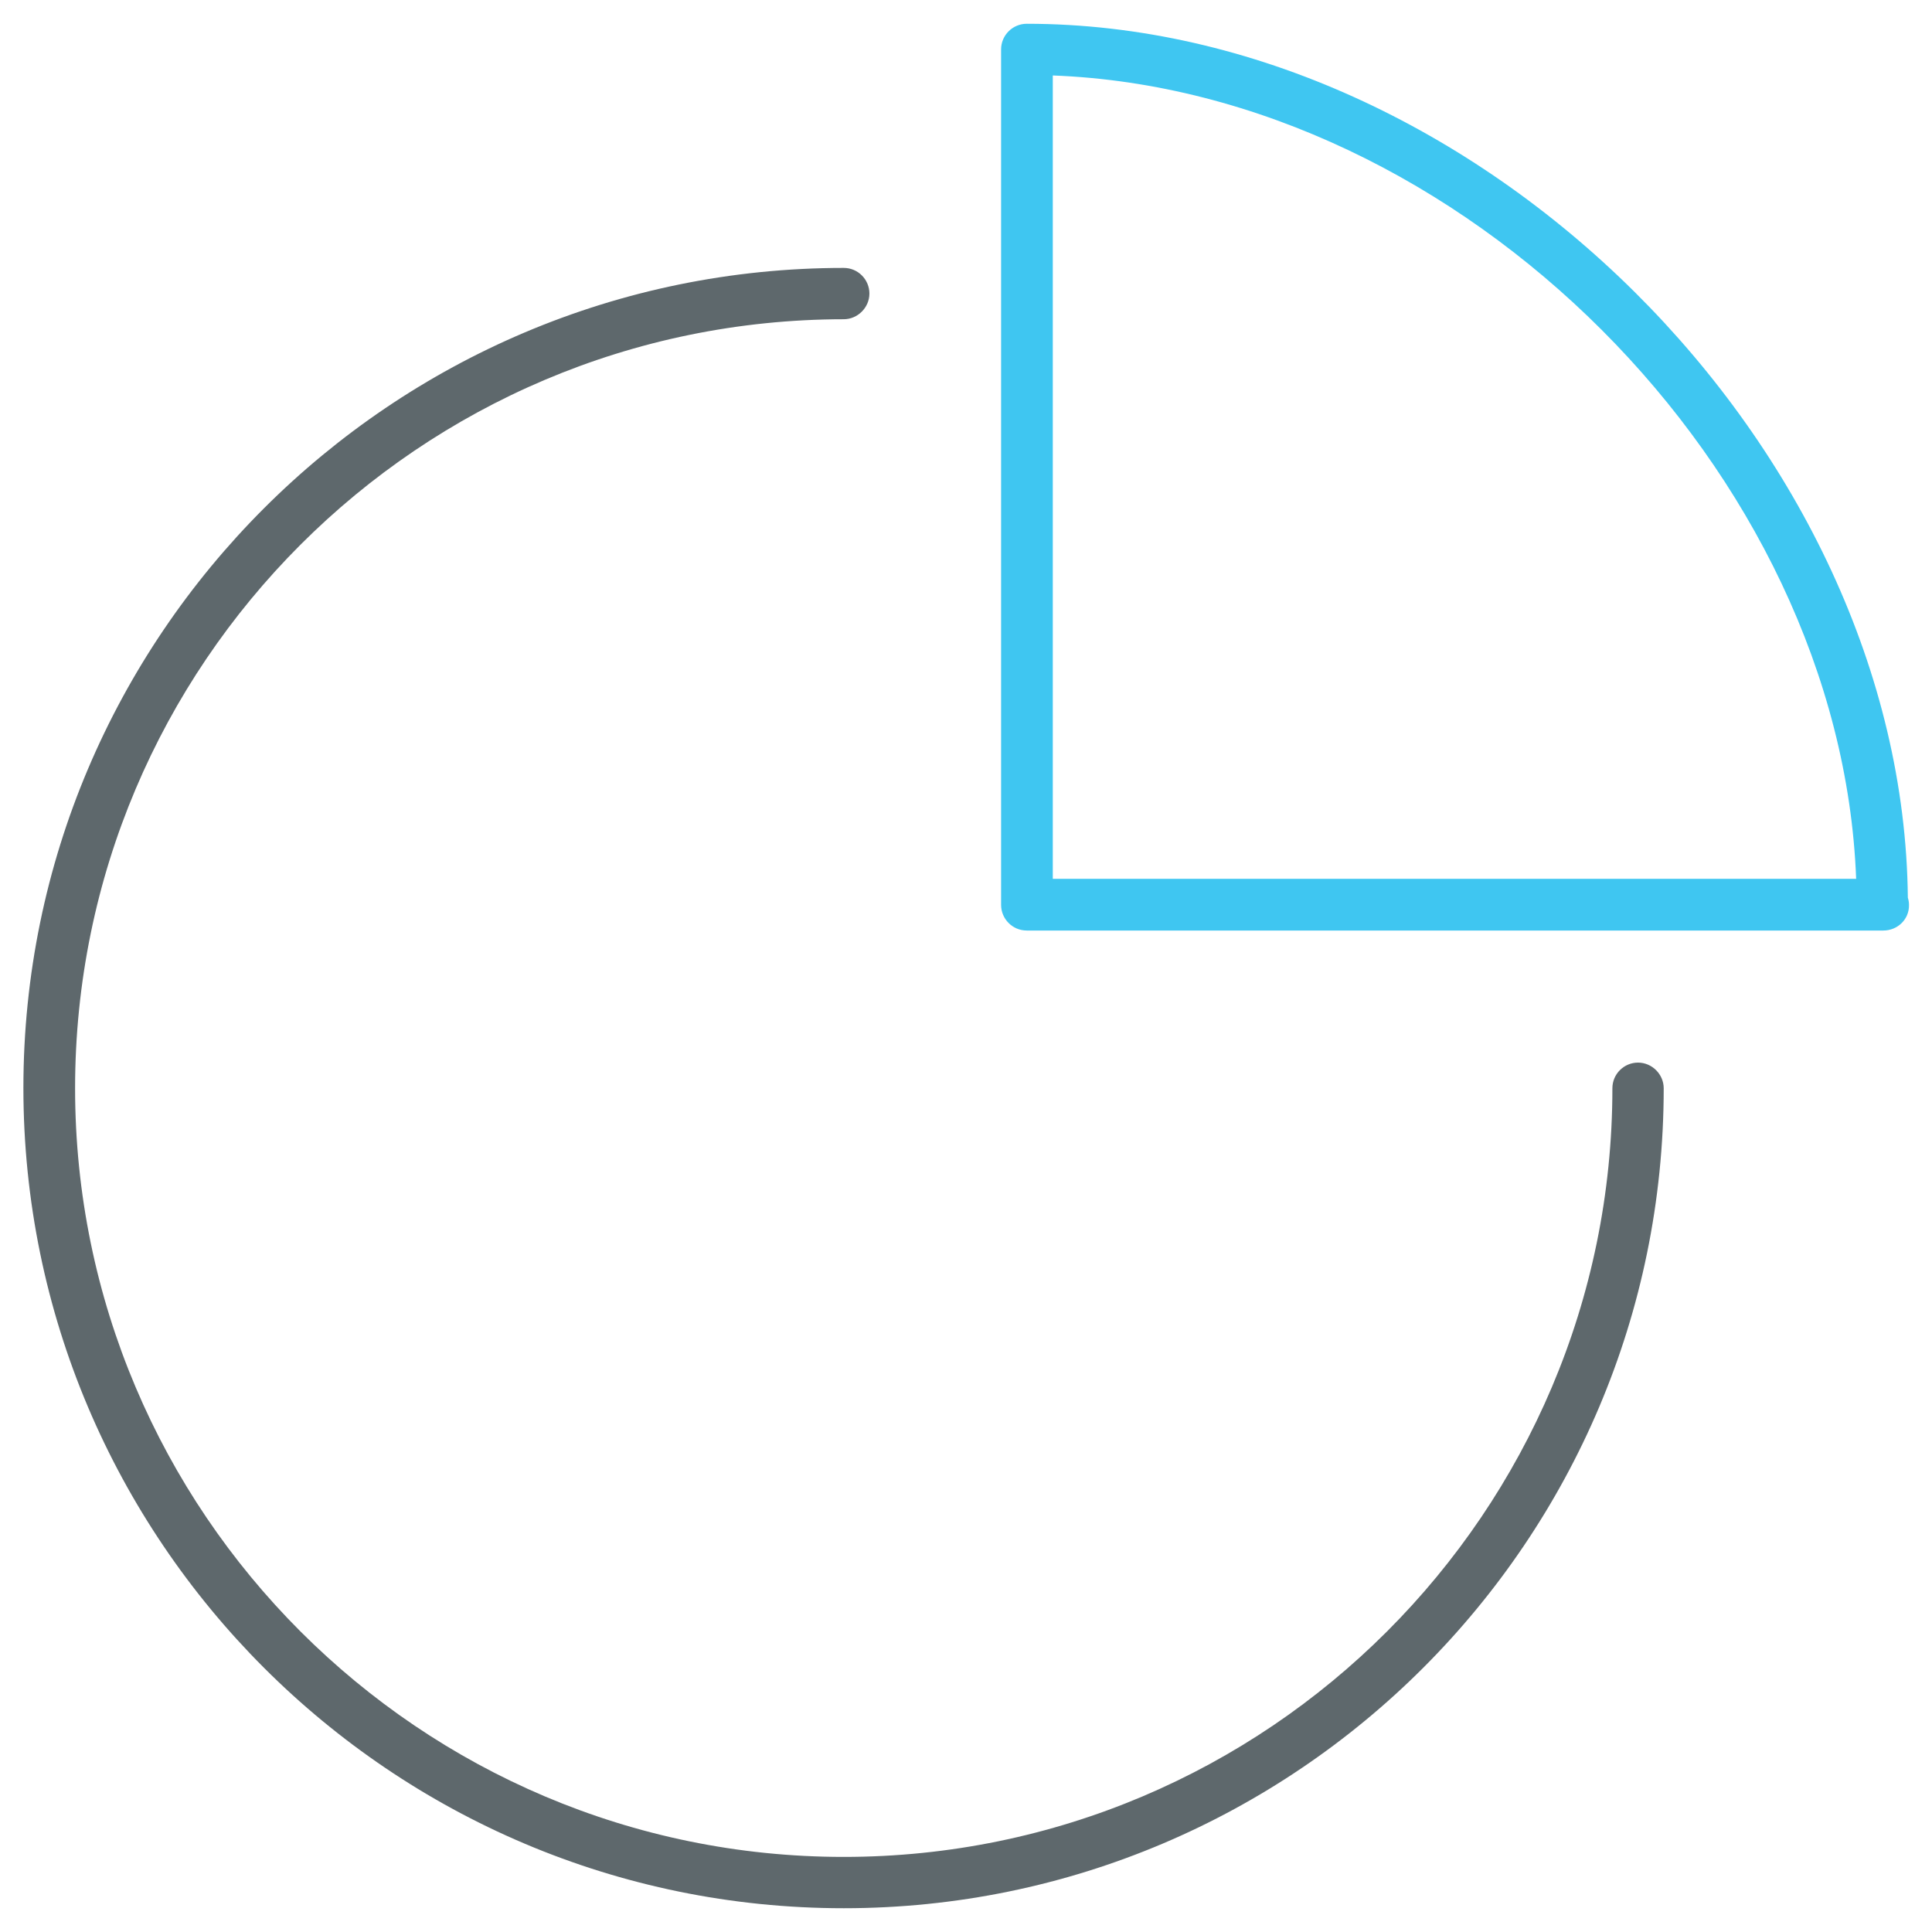
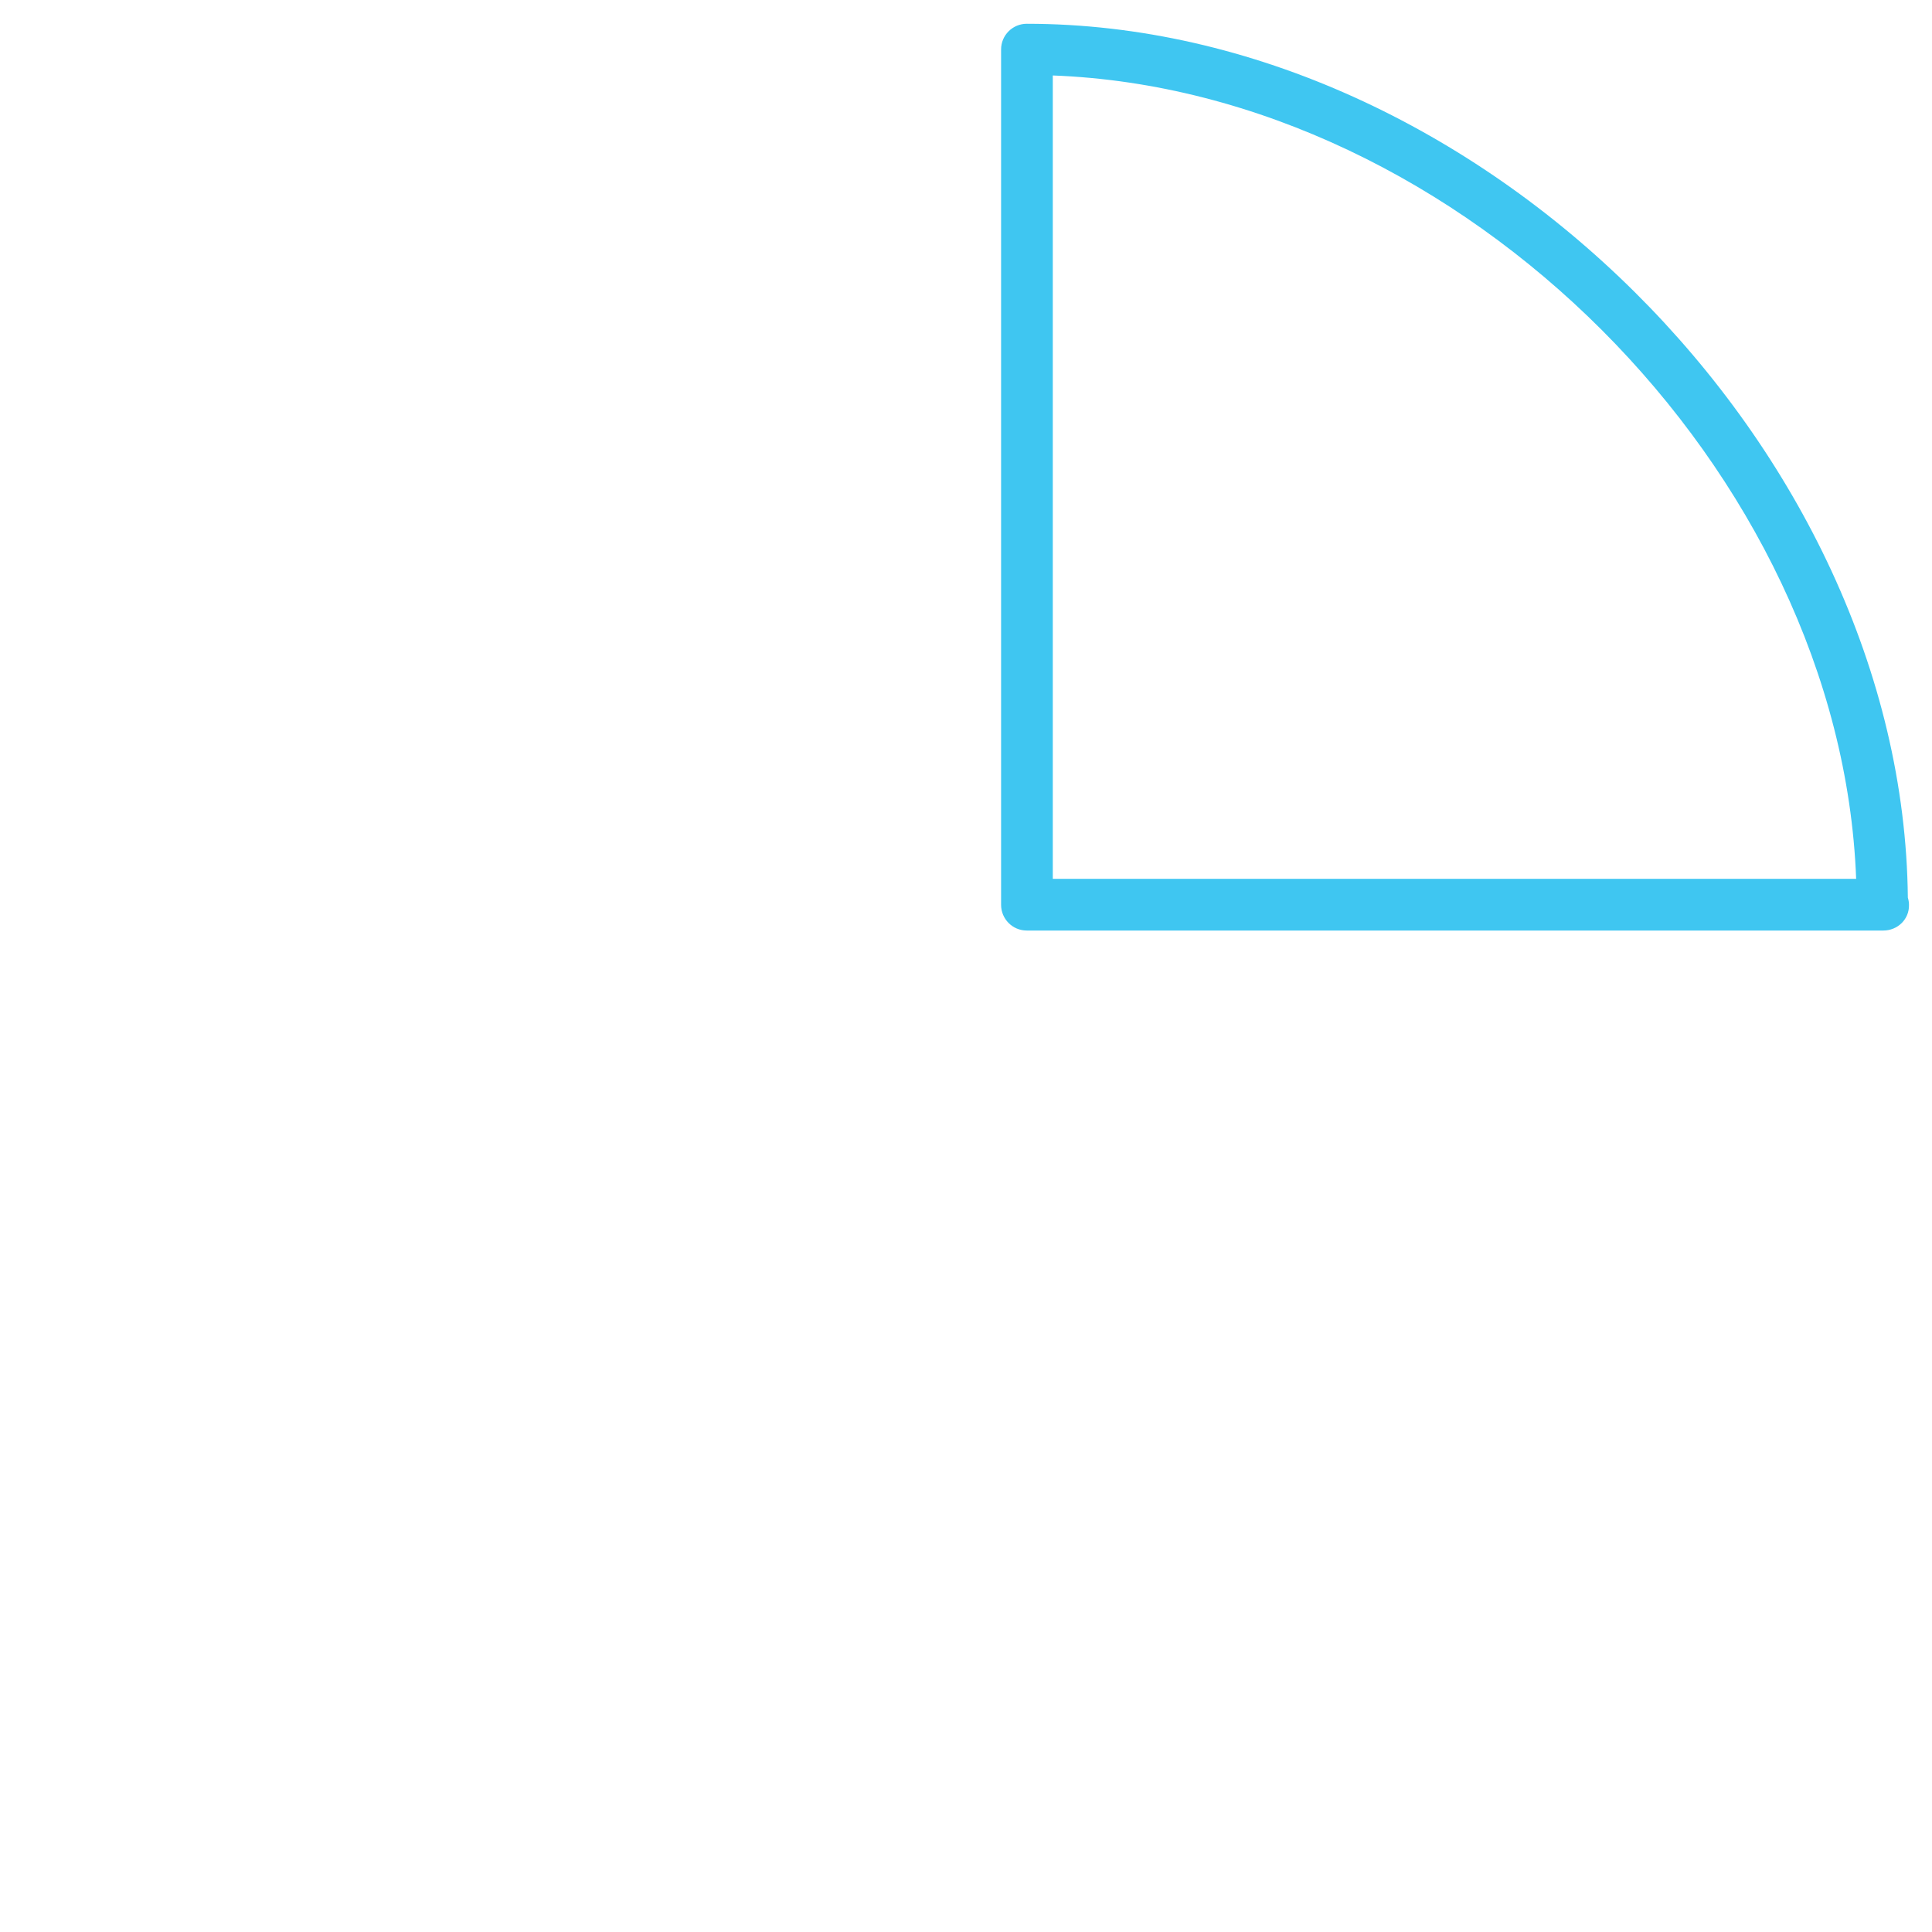
<svg xmlns="http://www.w3.org/2000/svg" id="Layer_1" x="0px" y="0px" viewBox="0 0 512 512" style="enable-background:new 0 0 512 512;" xml:space="preserve">
  <style type="text/css"> .st0{fill:#5E686C;} .st1{fill:#3FC6F1;}</style>
-   <path class="st0" d="M223.6,505.7c-119.9,0-217.4-97.5-217.4-217.4C6.2,168.5,103.7,71,223.6,71c3.8,0,6.8,3.1,6.8,6.8 s-3.1,6.8-6.8,6.8C111.2,84.7,19.9,176,19.9,288.4c0,112.3,91.4,203.7,203.7,203.7c112.3,0,203.7-91.4,203.7-203.7 c0-3.8,3.1-6.8,6.8-6.8s6.8,3.1,6.8,6.8C440.9,408.2,343.4,505.7,223.6,505.7z" />
  <path class="st1" d="M499.1,246.6c-0.1,0-0.2,0-0.3,0H272.1c-3.8,0-6.8-3.1-6.8-6.8V13.1c0-3.8,3.1-6.8,6.8-6.8 c119.4,0,232.3,112.3,233.5,231.6c0.2,0.6,0.3,1.3,0.3,1.9C506,243.6,502.9,246.6,499.1,246.6z M279,232.9h212.9 C487.8,124.8,387.2,24.1,279,20V232.9z" />
</svg>